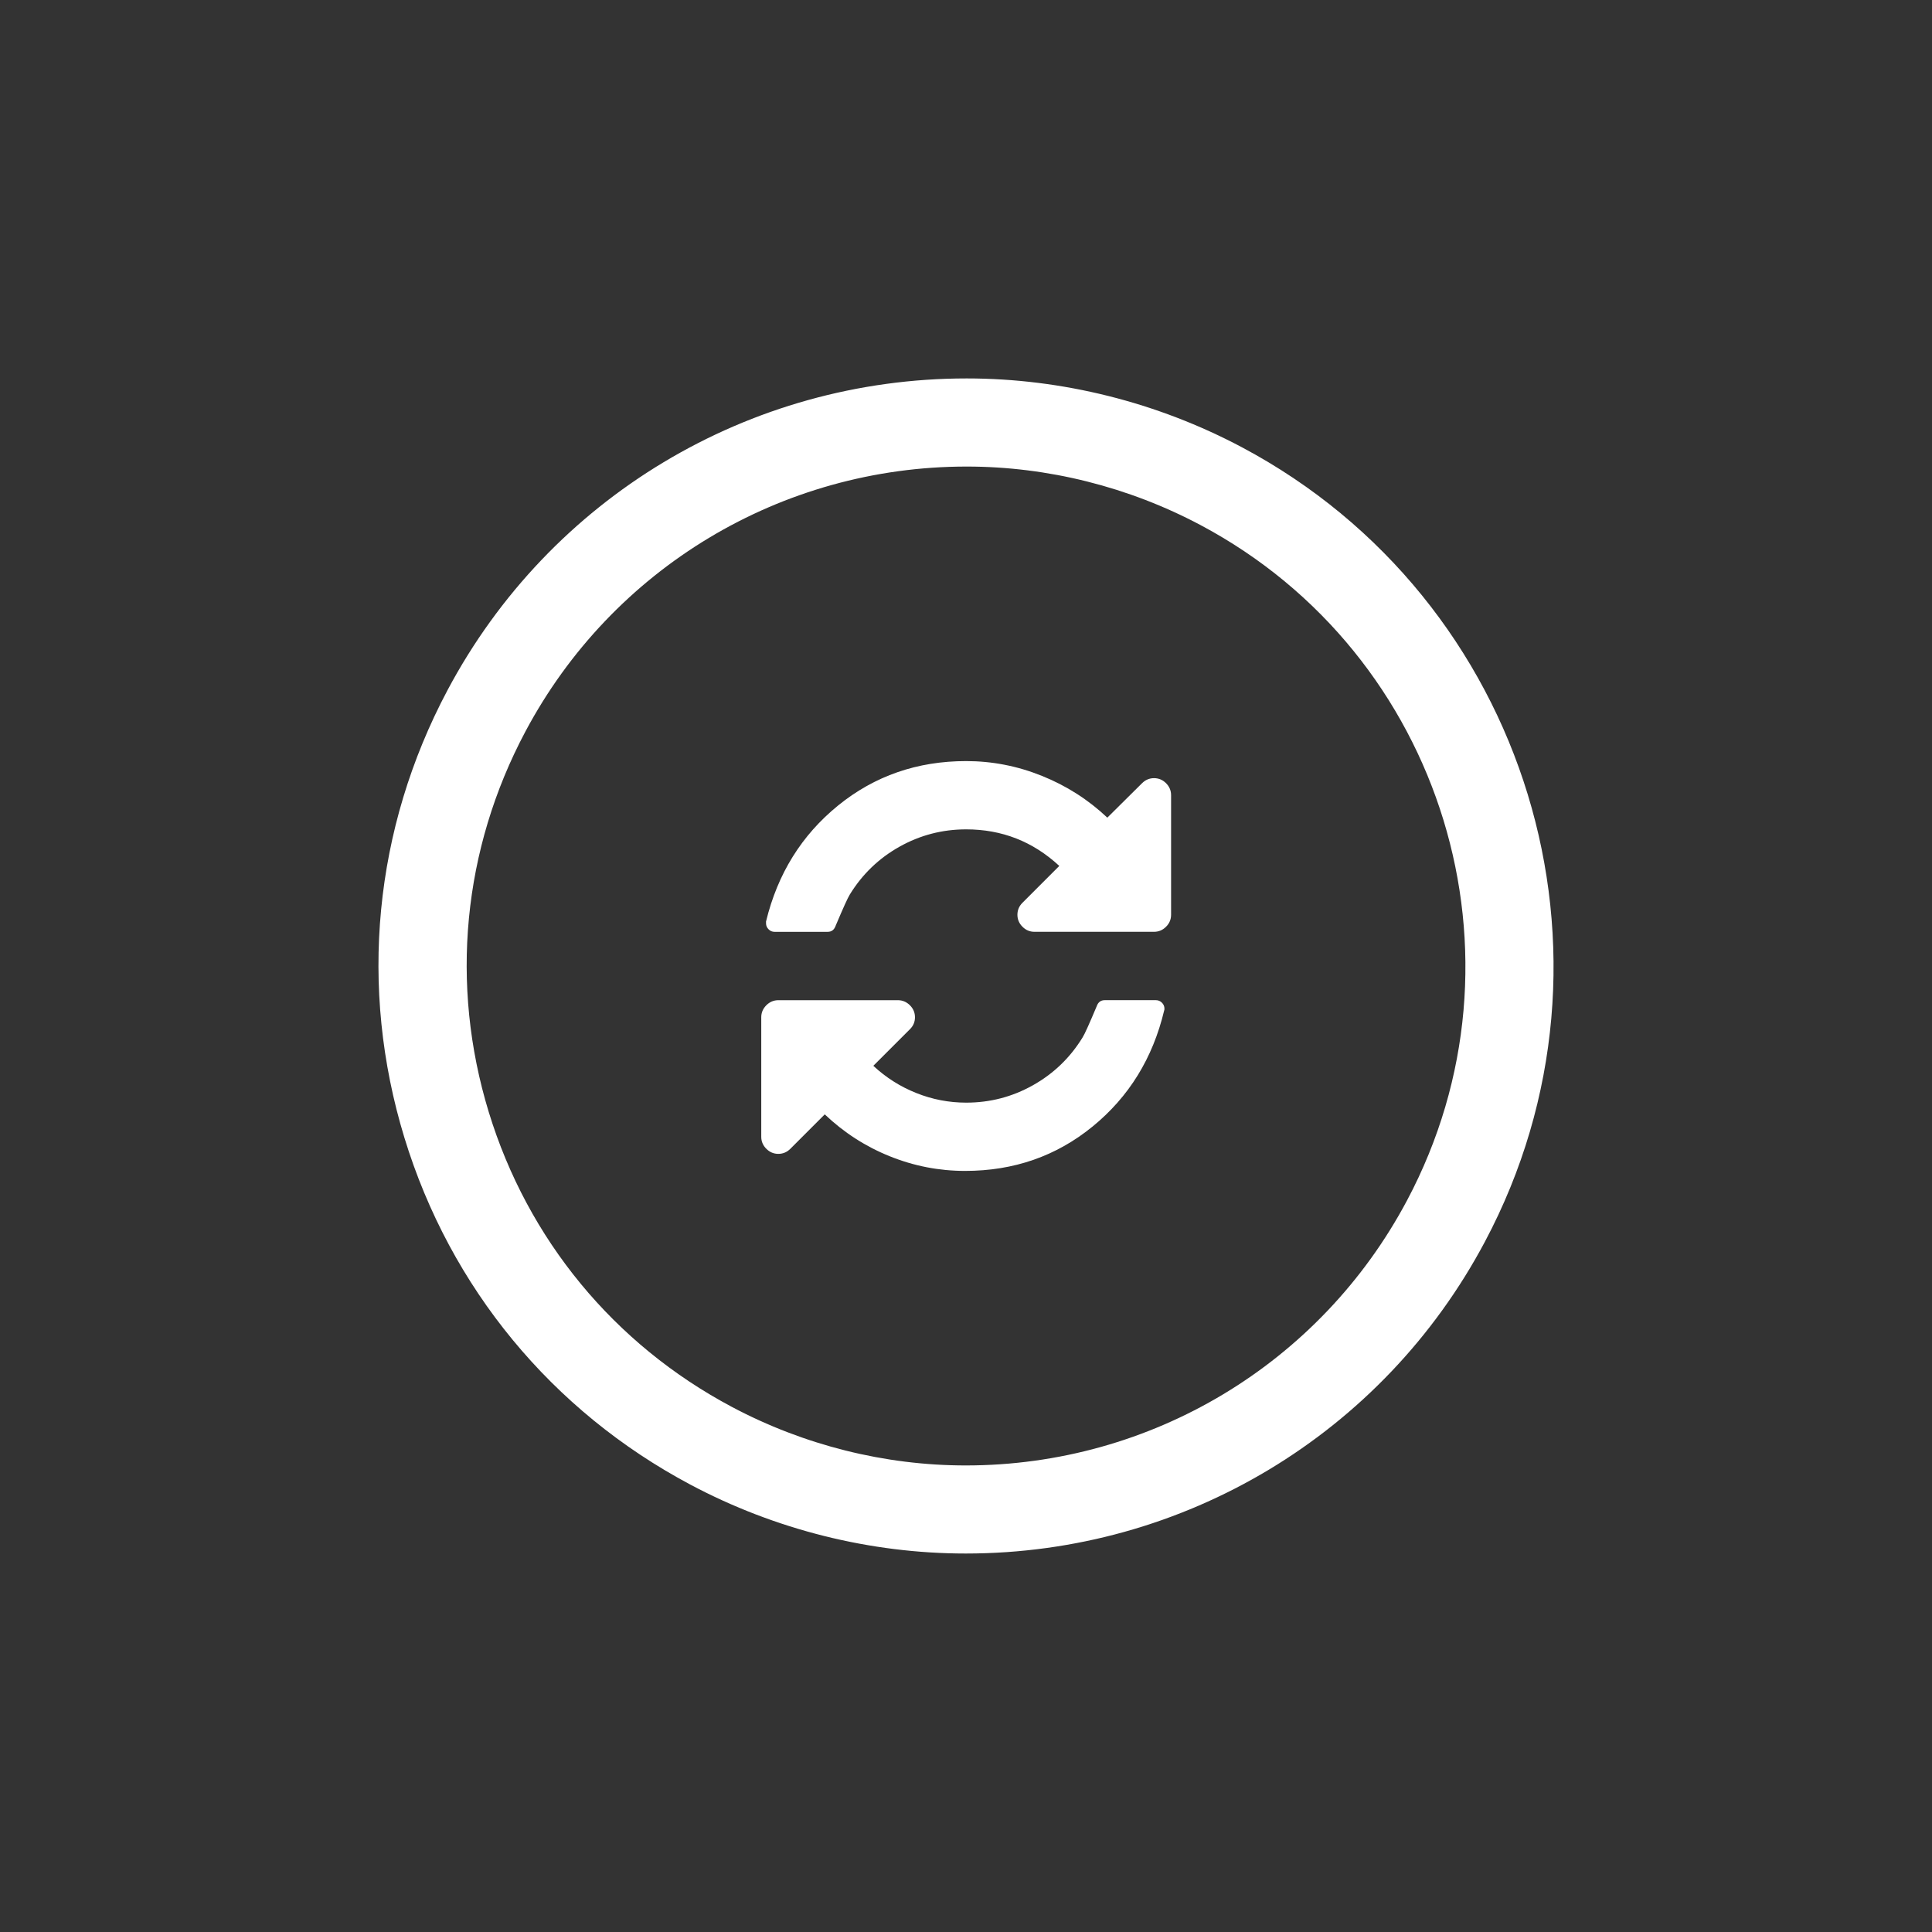
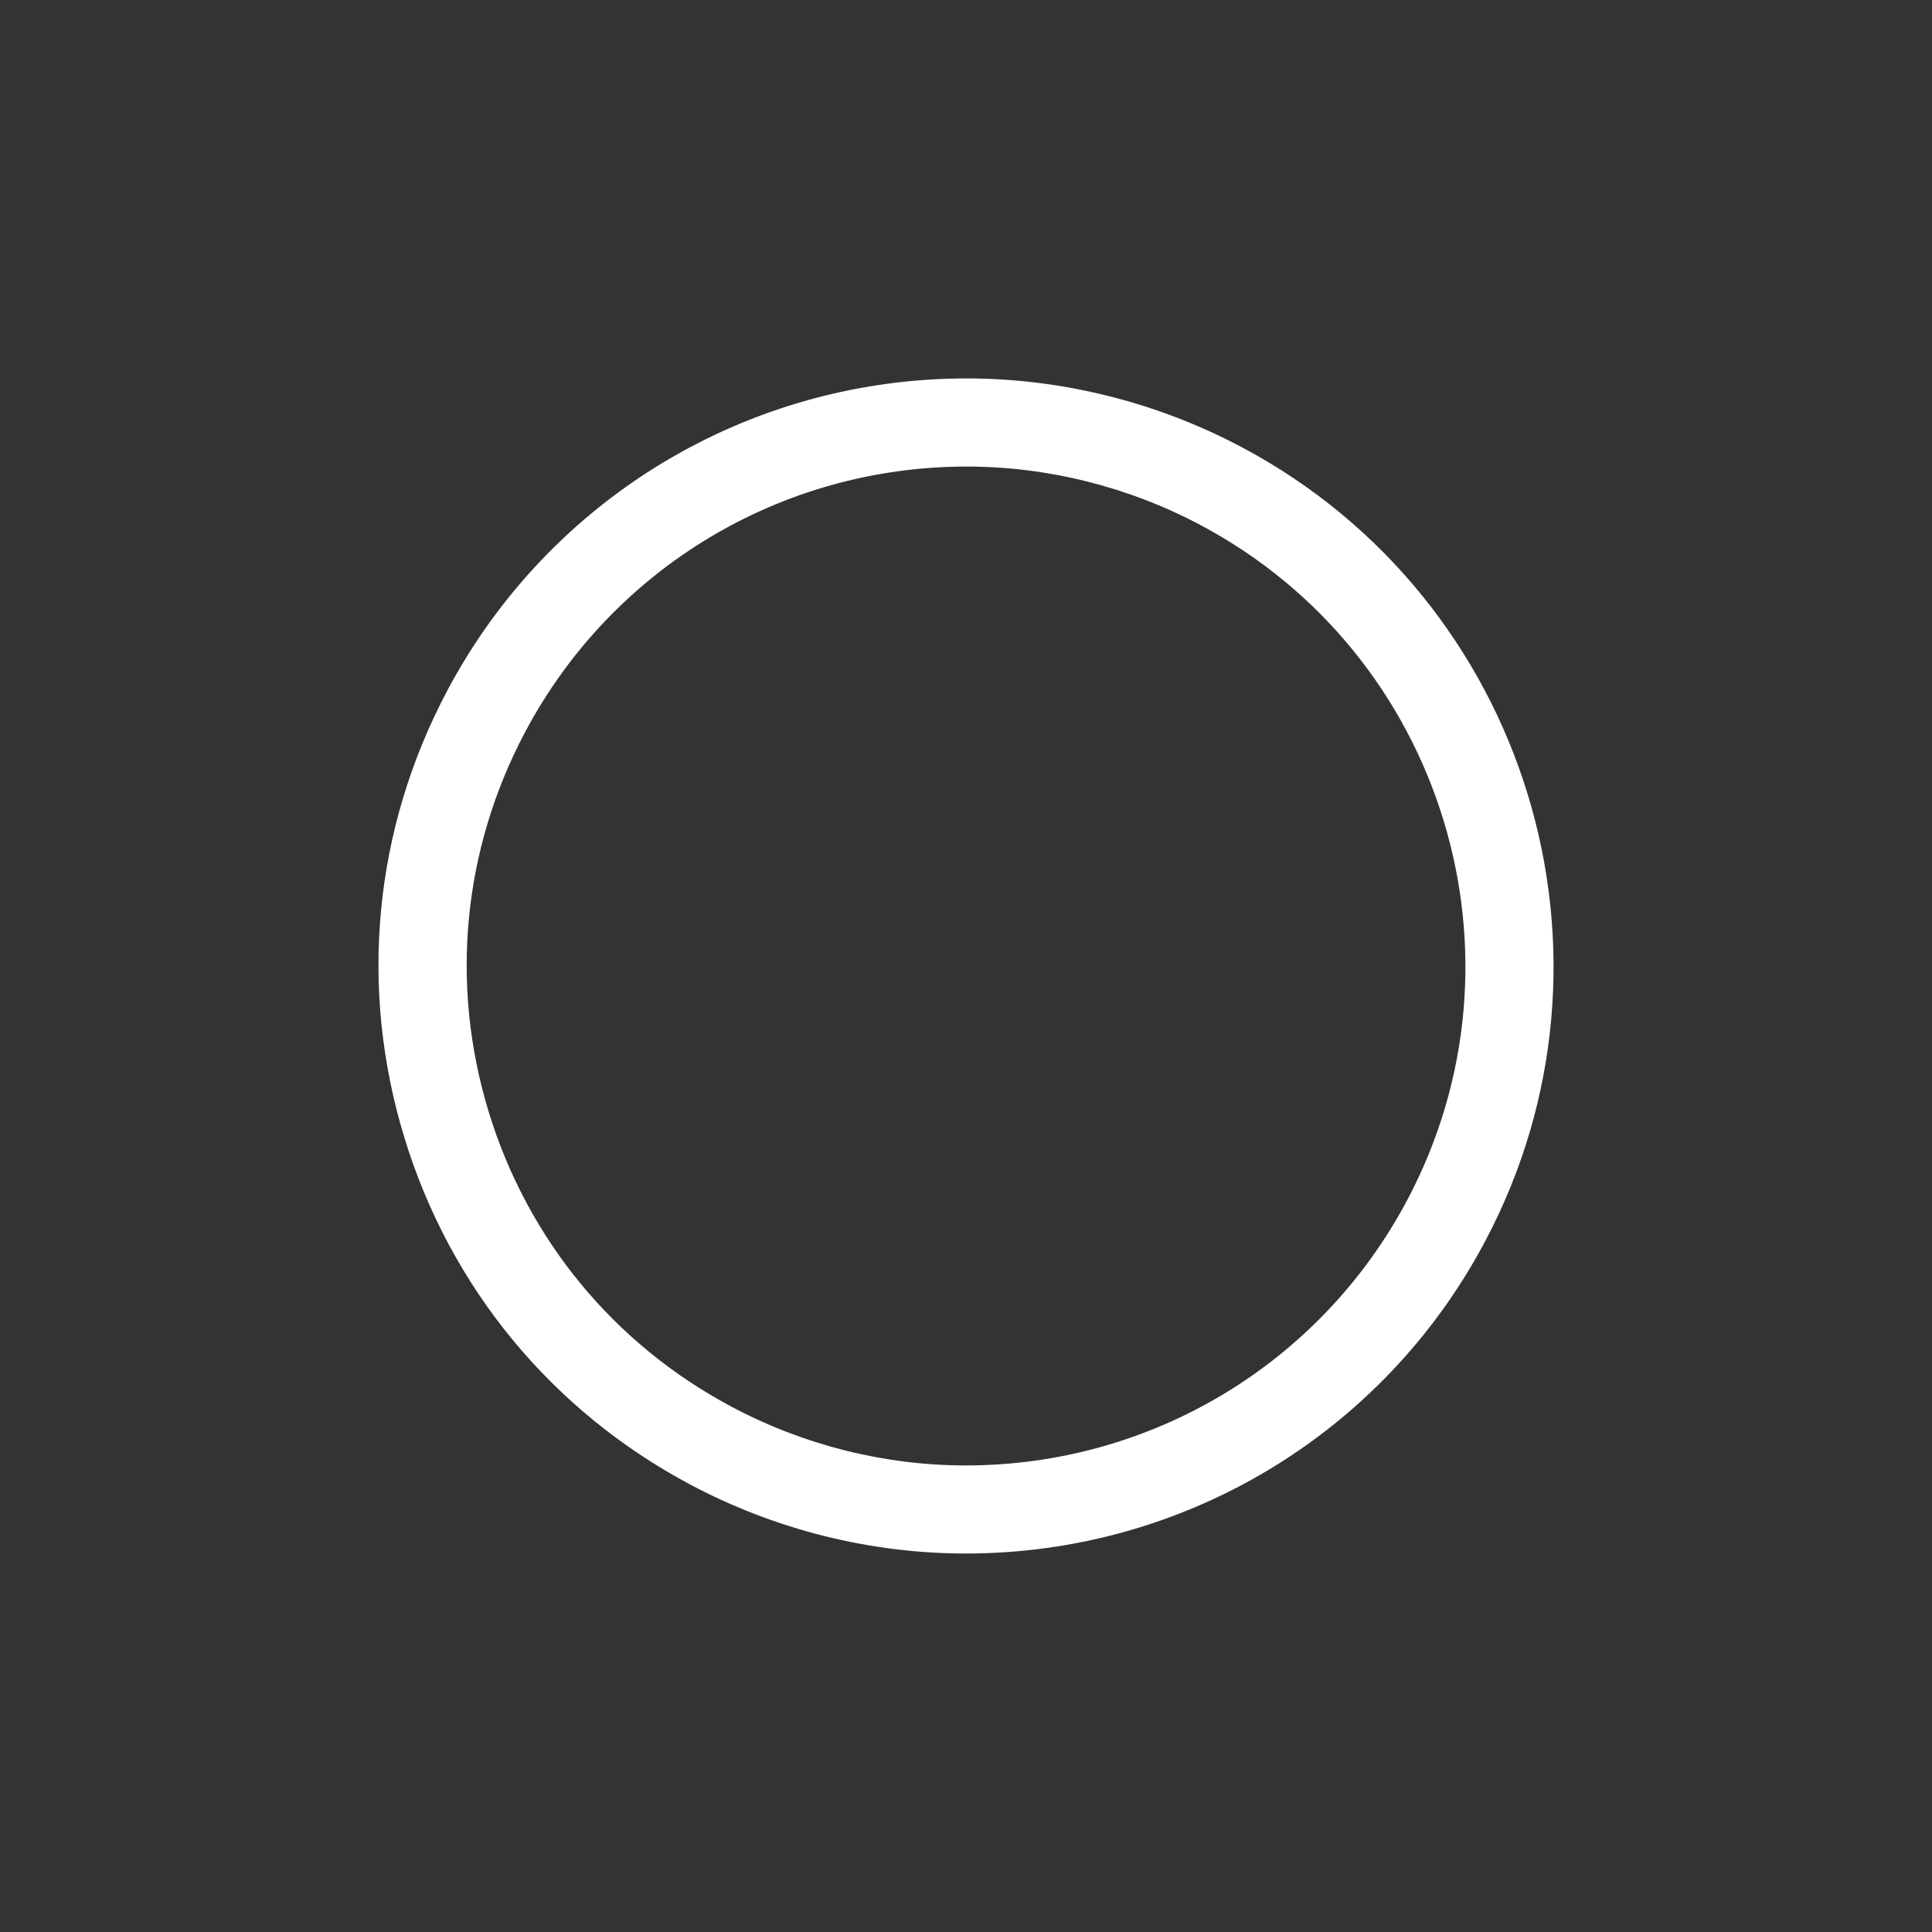
<svg xmlns="http://www.w3.org/2000/svg" version="1.1" x="0" y="0" width="80" height="80" viewBox="0 0 80 80">
  <rect x="0" y="0" width="80" height="80" fill="#333333" stroke="none" />
  <g style="fill:white">
    <path d="M51.428,18.522c-3.509-1.865-7.45-2.852-11.4-2.852c-9.026,0-17.263,4.945-21.498,12.91 c-3.051,5.736-3.684,12.316-1.784,18.531c1.899,6.213,6.105,11.314,11.843,14.365c3.508,1.865,7.451,2.852,11.401,2.852h0.001 c9.025,0,17.262-4.945,21.495-12.91C67.782,39.577,63.271,24.819,51.428,18.522z M58.263,49.706 c-3.599,6.77-10.601,10.975-18.273,10.975c-3.354,0-6.704-0.84-9.688-2.426c-4.876-2.592-8.45-6.93-10.065-12.211 c-1.614-5.281-1.076-10.875,1.517-15.75c3.6-6.77,10.602-10.975,18.275-10.975c3.354,0,6.704,0.84,9.688,2.426 C59.78,27.097,63.615,39.64,58.263,49.706z" />
-     <path d="M47.864,41.415h-2.121c-0.162,0-0.273,0.084-0.332,0.254c-0.31,0.736-0.504,1.168-0.586,1.293 c-0.516,0.84-1.201,1.498-2.055,1.977c-0.855,0.48-1.775,0.719-2.763,0.719c-0.714,0-1.403-0.133-2.065-0.398 c-0.664-0.264-1.257-0.641-1.779-1.127l1.514-1.514c0.141-0.139,0.21-0.305,0.21-0.496s-0.069-0.357-0.21-0.498 c-0.141-0.139-0.307-0.209-0.497-0.209h-4.951c-0.191,0-0.357,0.07-0.496,0.209c-0.141,0.141-0.211,0.307-0.211,0.498v4.949 c0,0.191,0.07,0.357,0.211,0.498c0.139,0.139,0.305,0.209,0.496,0.209s0.357-0.07,0.497-0.209l1.425-1.426 c0.789,0.75,1.686,1.33,2.691,1.734c1.005,0.406,2.046,0.607,3.121,0.607c2.018,0,3.779-0.613,5.281-1.84s2.49-2.826,2.961-4.801 c0.008-0.014,0.012-0.039,0.012-0.076c0-0.096-0.035-0.18-0.105-0.25C48.042,41.45,47.96,41.415,47.864,41.415z" />
-     <path d="M47.786,32.222c-0.191,0-0.356,0.07-0.496,0.209l-1.438,1.426c-0.787-0.742-1.689-1.32-2.707-1.729 c-1.016-0.41-2.062-0.613-3.138-0.613c-2.024,0-3.793,0.613-5.304,1.84c-1.51,1.227-2.504,2.826-2.983,4.801v0.076 c0,0.098,0.035,0.18,0.105,0.248c0.069,0.072,0.151,0.105,0.248,0.105h2.2c0.161,0,0.271-0.084,0.33-0.254 c0.311-0.736,0.506-1.166,0.586-1.291c0.516-0.84,1.201-1.5,2.055-1.979c0.855-0.479,1.775-0.719,2.763-0.719 c1.481,0,2.767,0.504,3.856,1.514l-1.524,1.525c-0.14,0.139-0.21,0.305-0.21,0.496c0,0.193,0.07,0.359,0.21,0.498 c0.14,0.141,0.305,0.209,0.497,0.209h4.949c0.192,0,0.357-0.068,0.498-0.209c0.14-0.139,0.209-0.305,0.209-0.498v-4.949 c0-0.191-0.069-0.357-0.209-0.498C48.144,32.292,47.979,32.222,47.786,32.222z" />
  </g>
</svg>